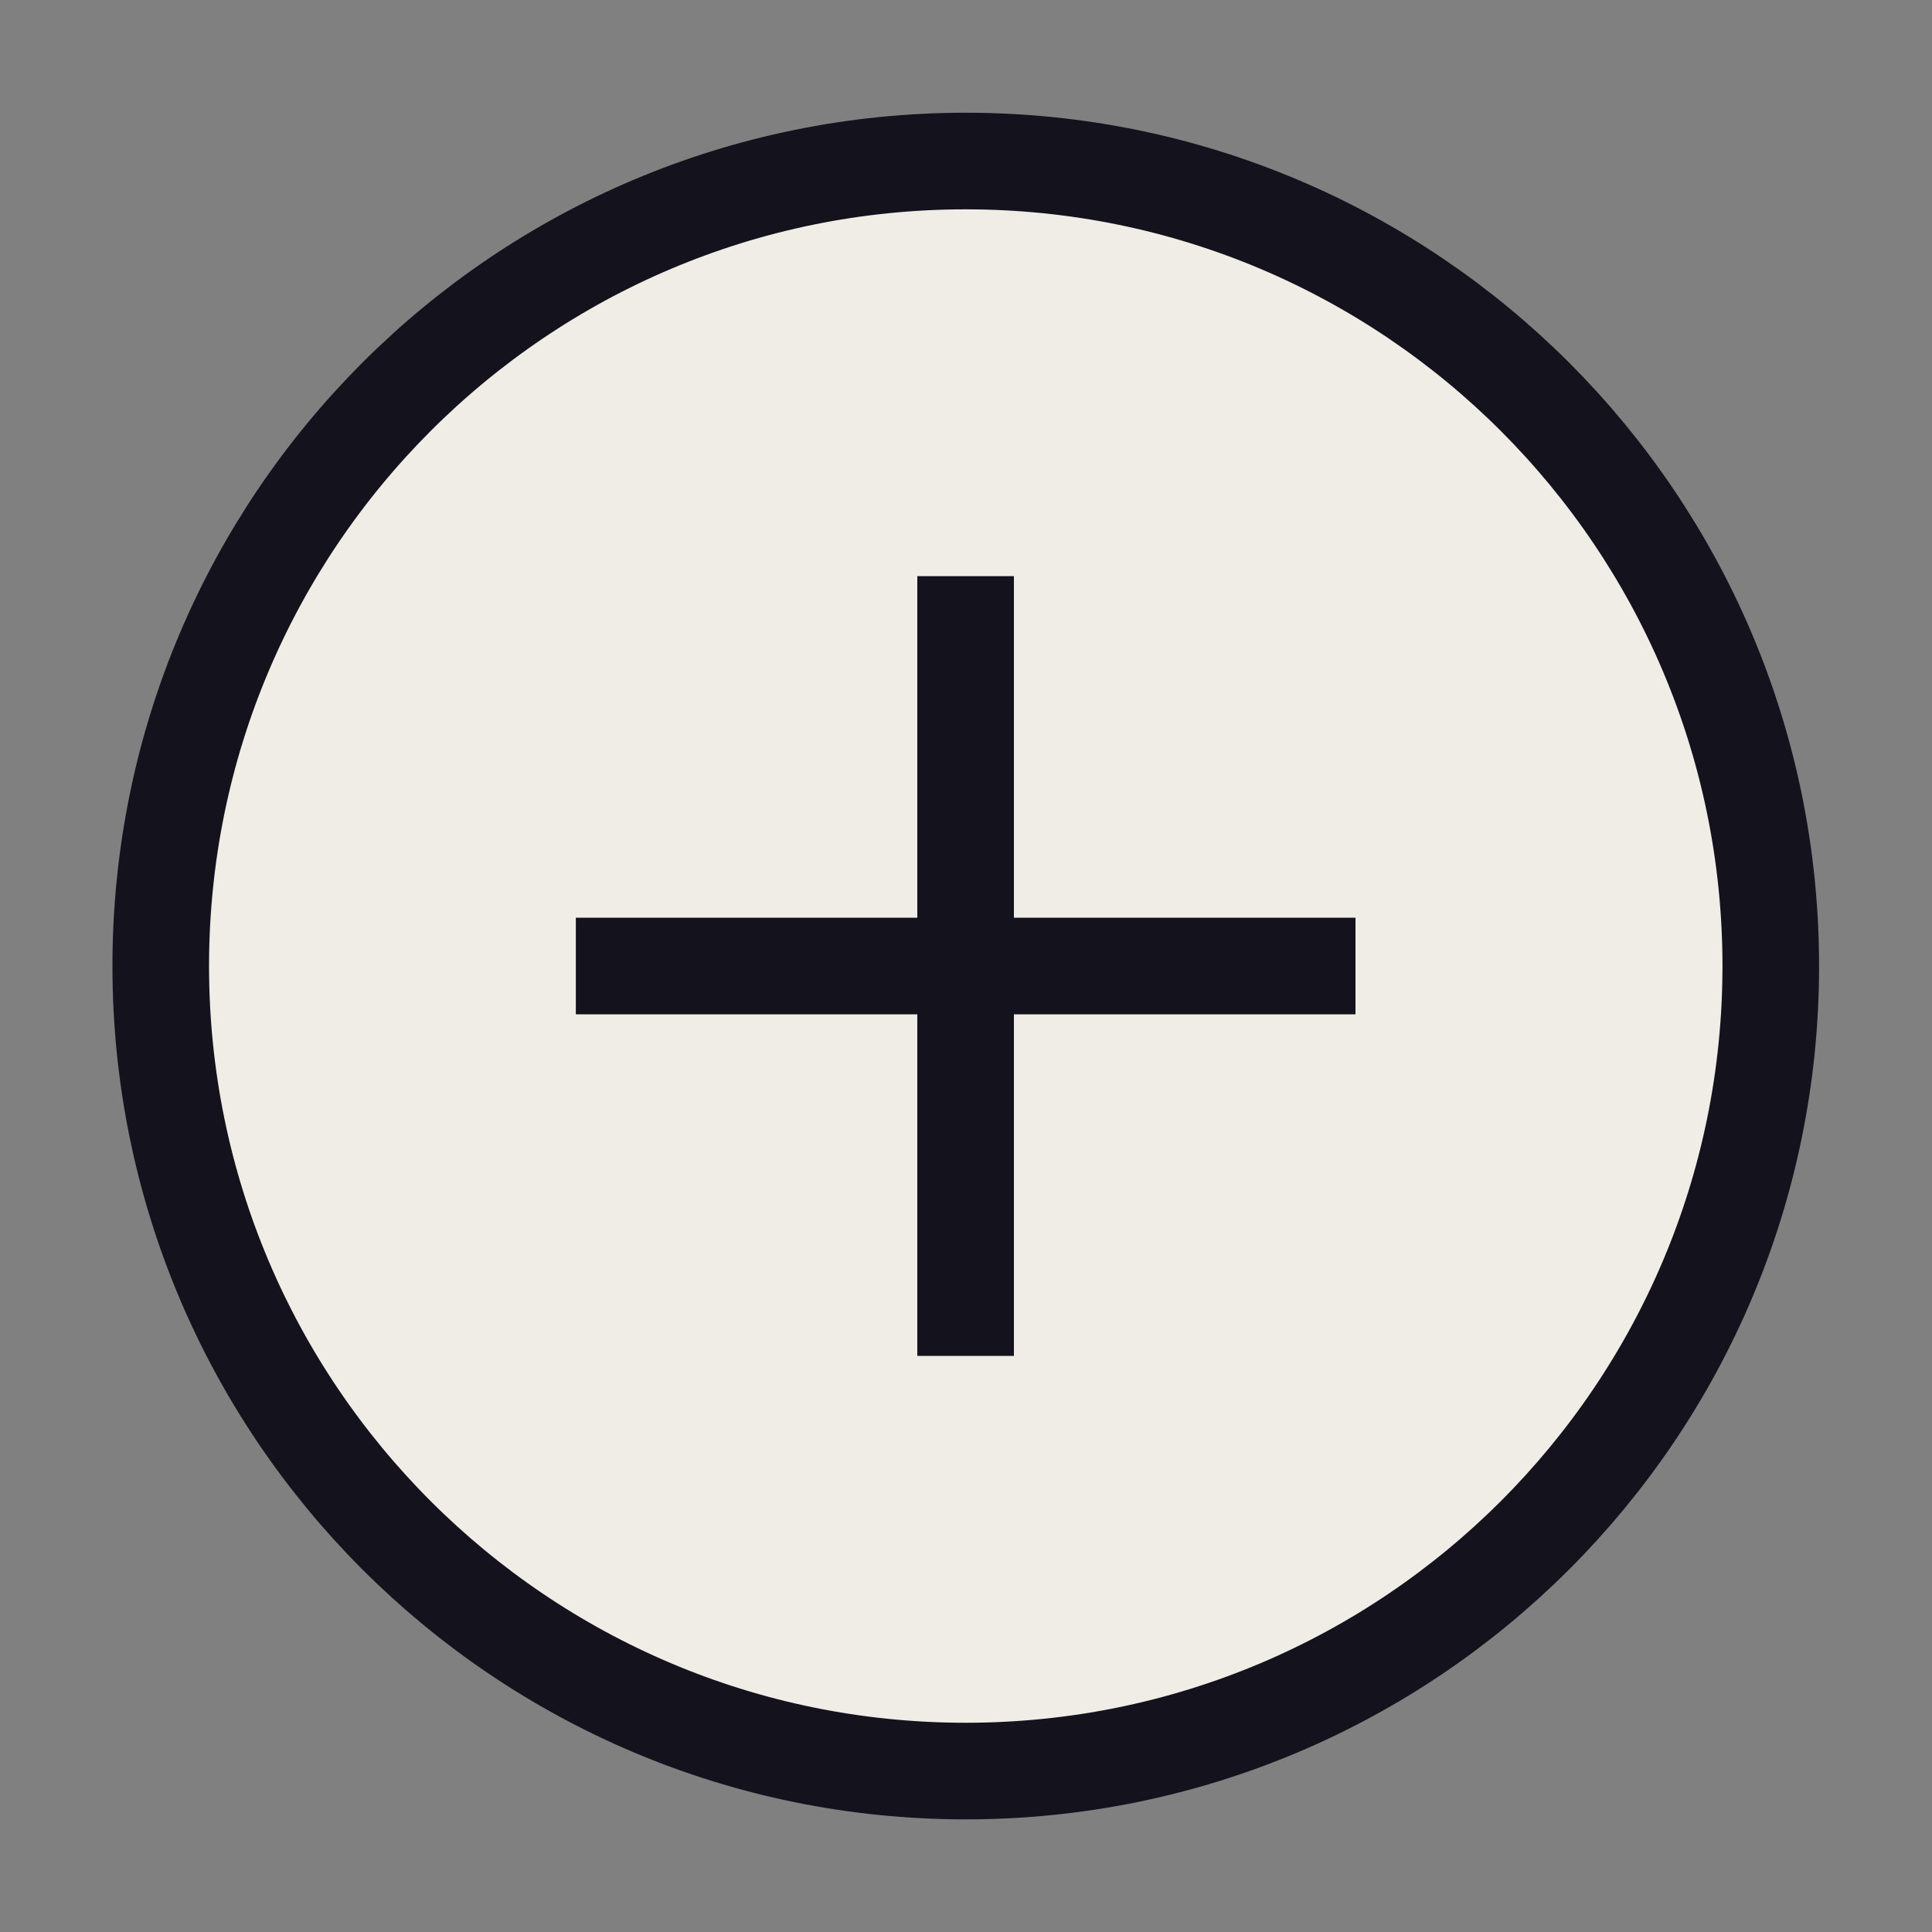
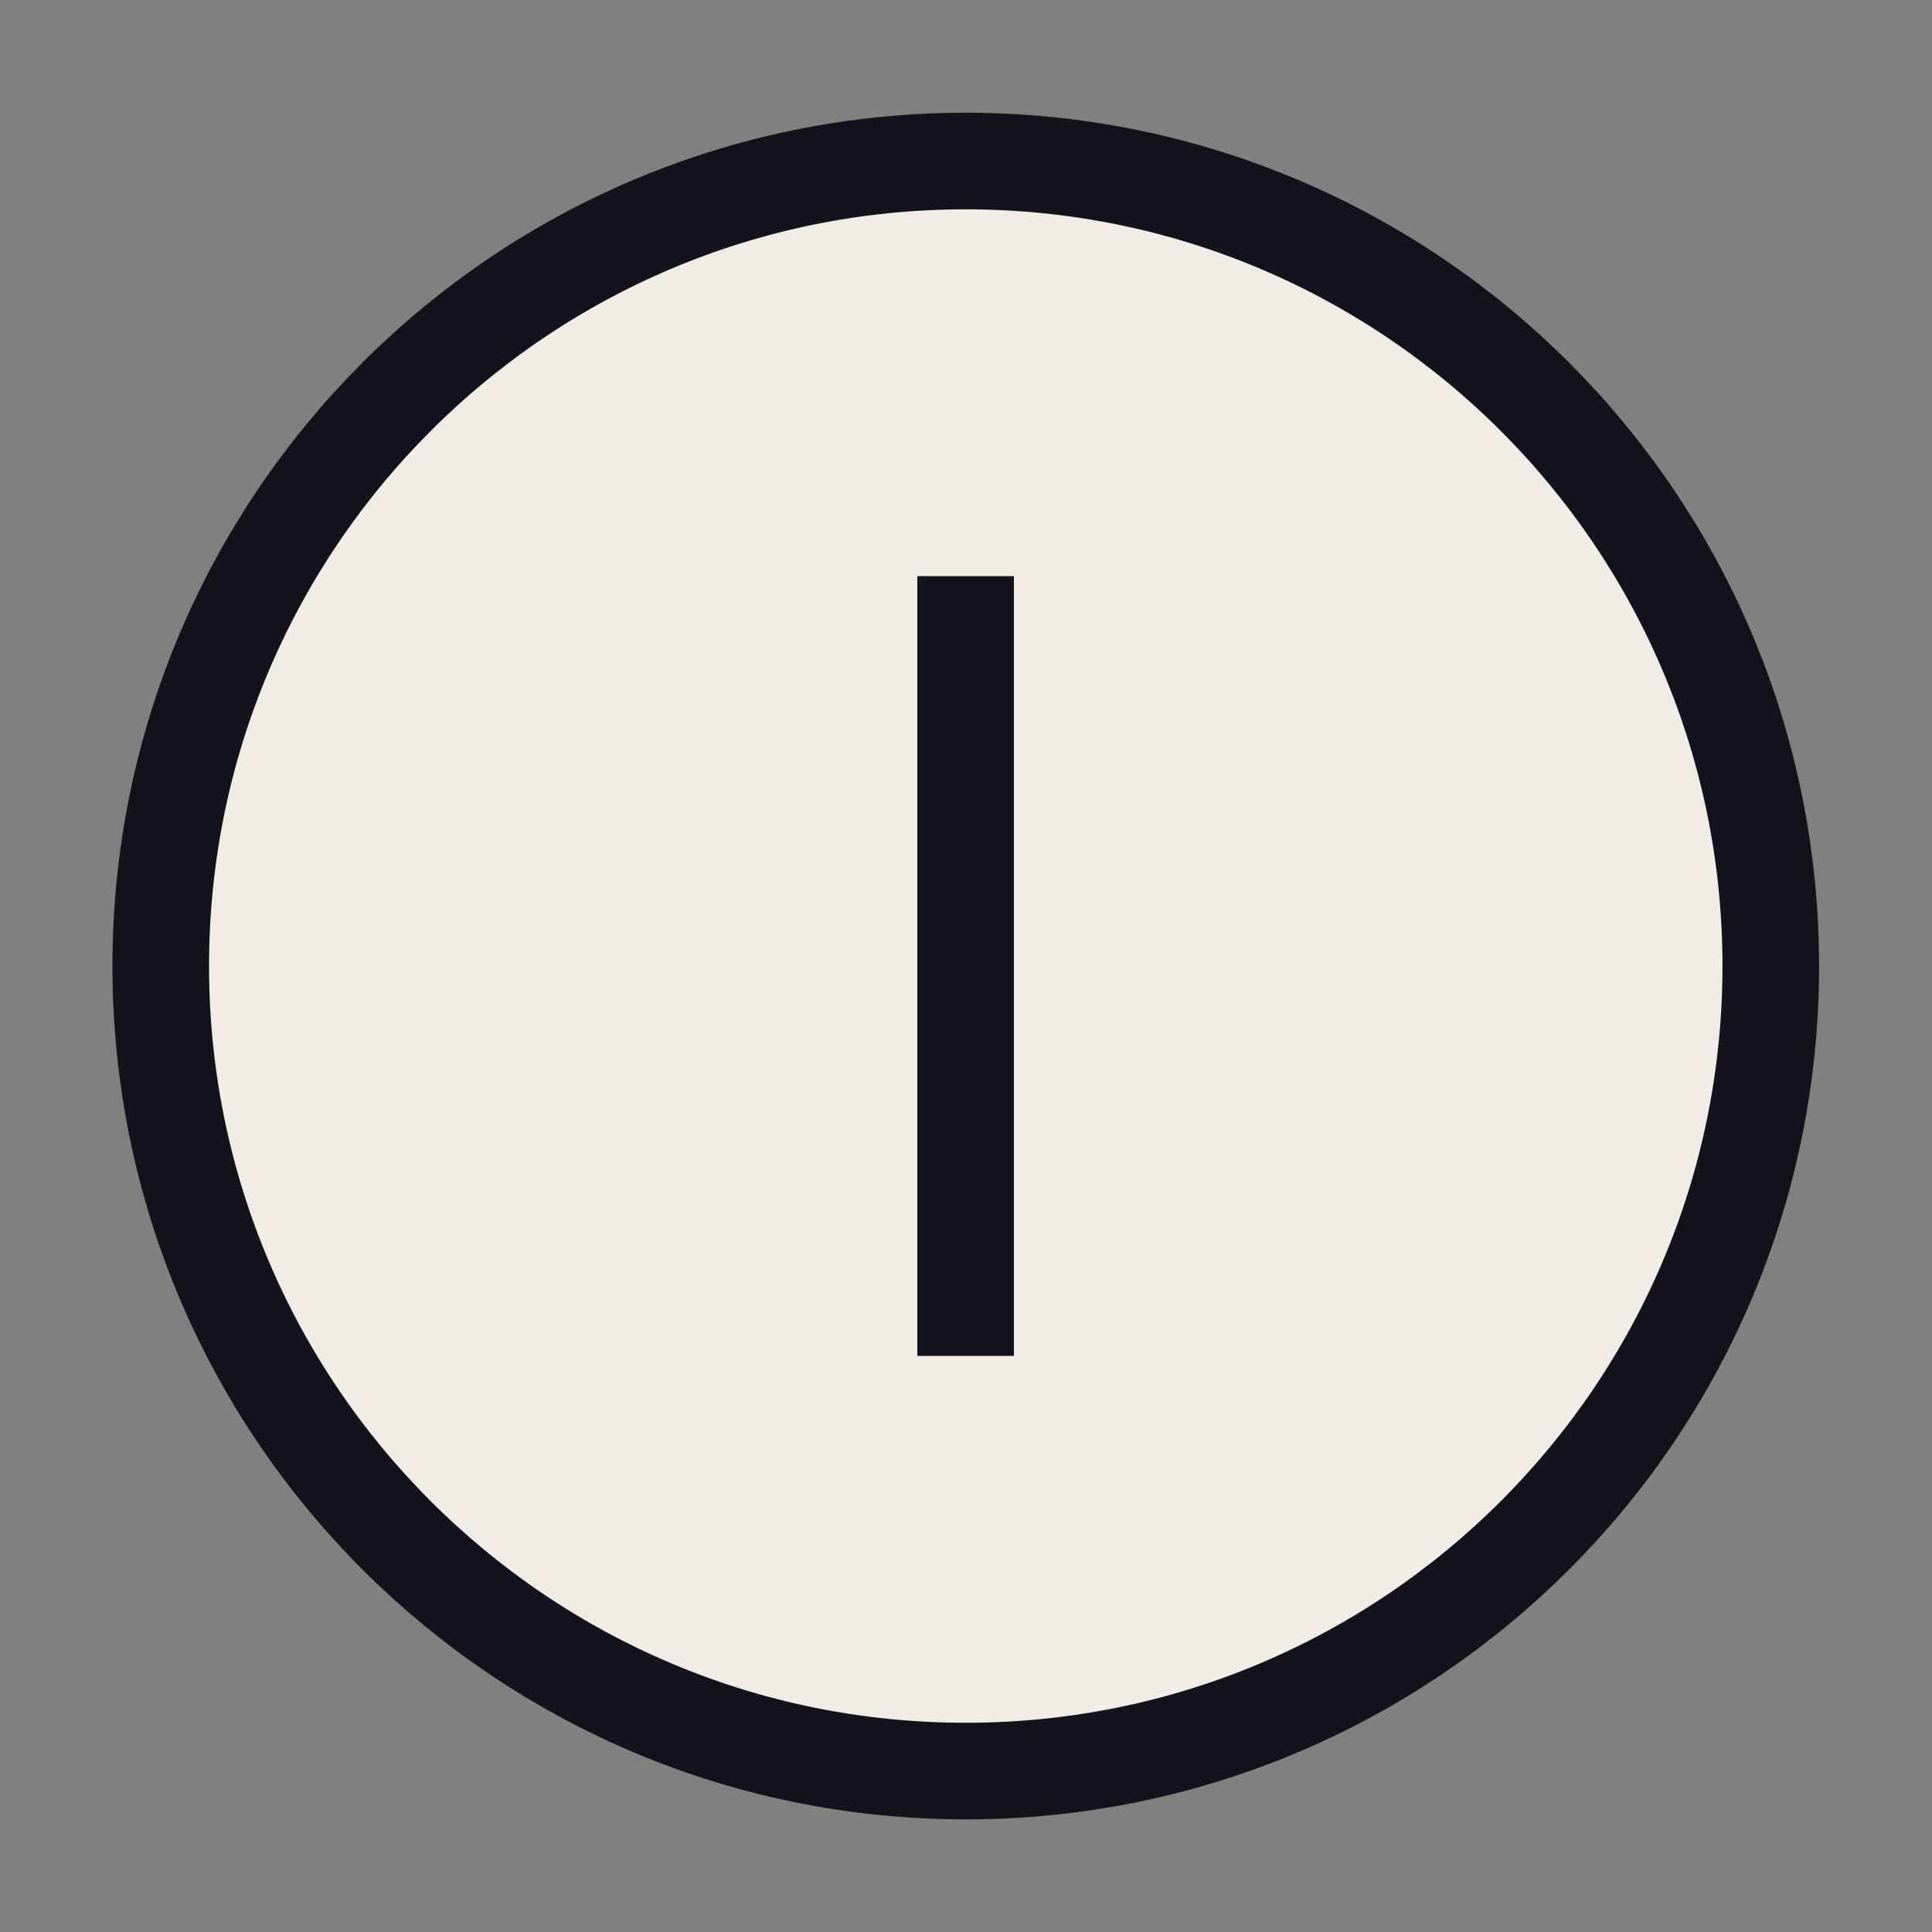
<svg xmlns="http://www.w3.org/2000/svg" width="20" height="20" viewBox="0 0 20 20" fill="none">
  <rect x="0" y="0" width="20" height="20" fill="#808080" stroke="none" />
  <path d="M18.331 10.001C18.331 5.398 14.6 1.667 9.997 1.667C5.395 1.667 1.664 5.398 1.664 10.001C1.664 14.603 5.395 18.334 9.997 18.334C14.6 18.334 18.331 14.603 18.331 10.001Z" fill="#EFEDE6" stroke="#14131D" stroke-linecap="round" stroke-linejoin="round" />
  <path d="M9.996 6.464V13.536" stroke="#14131D" stroke-linecap="square" stroke-linejoin="round" />
-   <path d="M6.461 10H13.532" stroke="#14131D" stroke-linecap="square" stroke-linejoin="round" />
</svg>